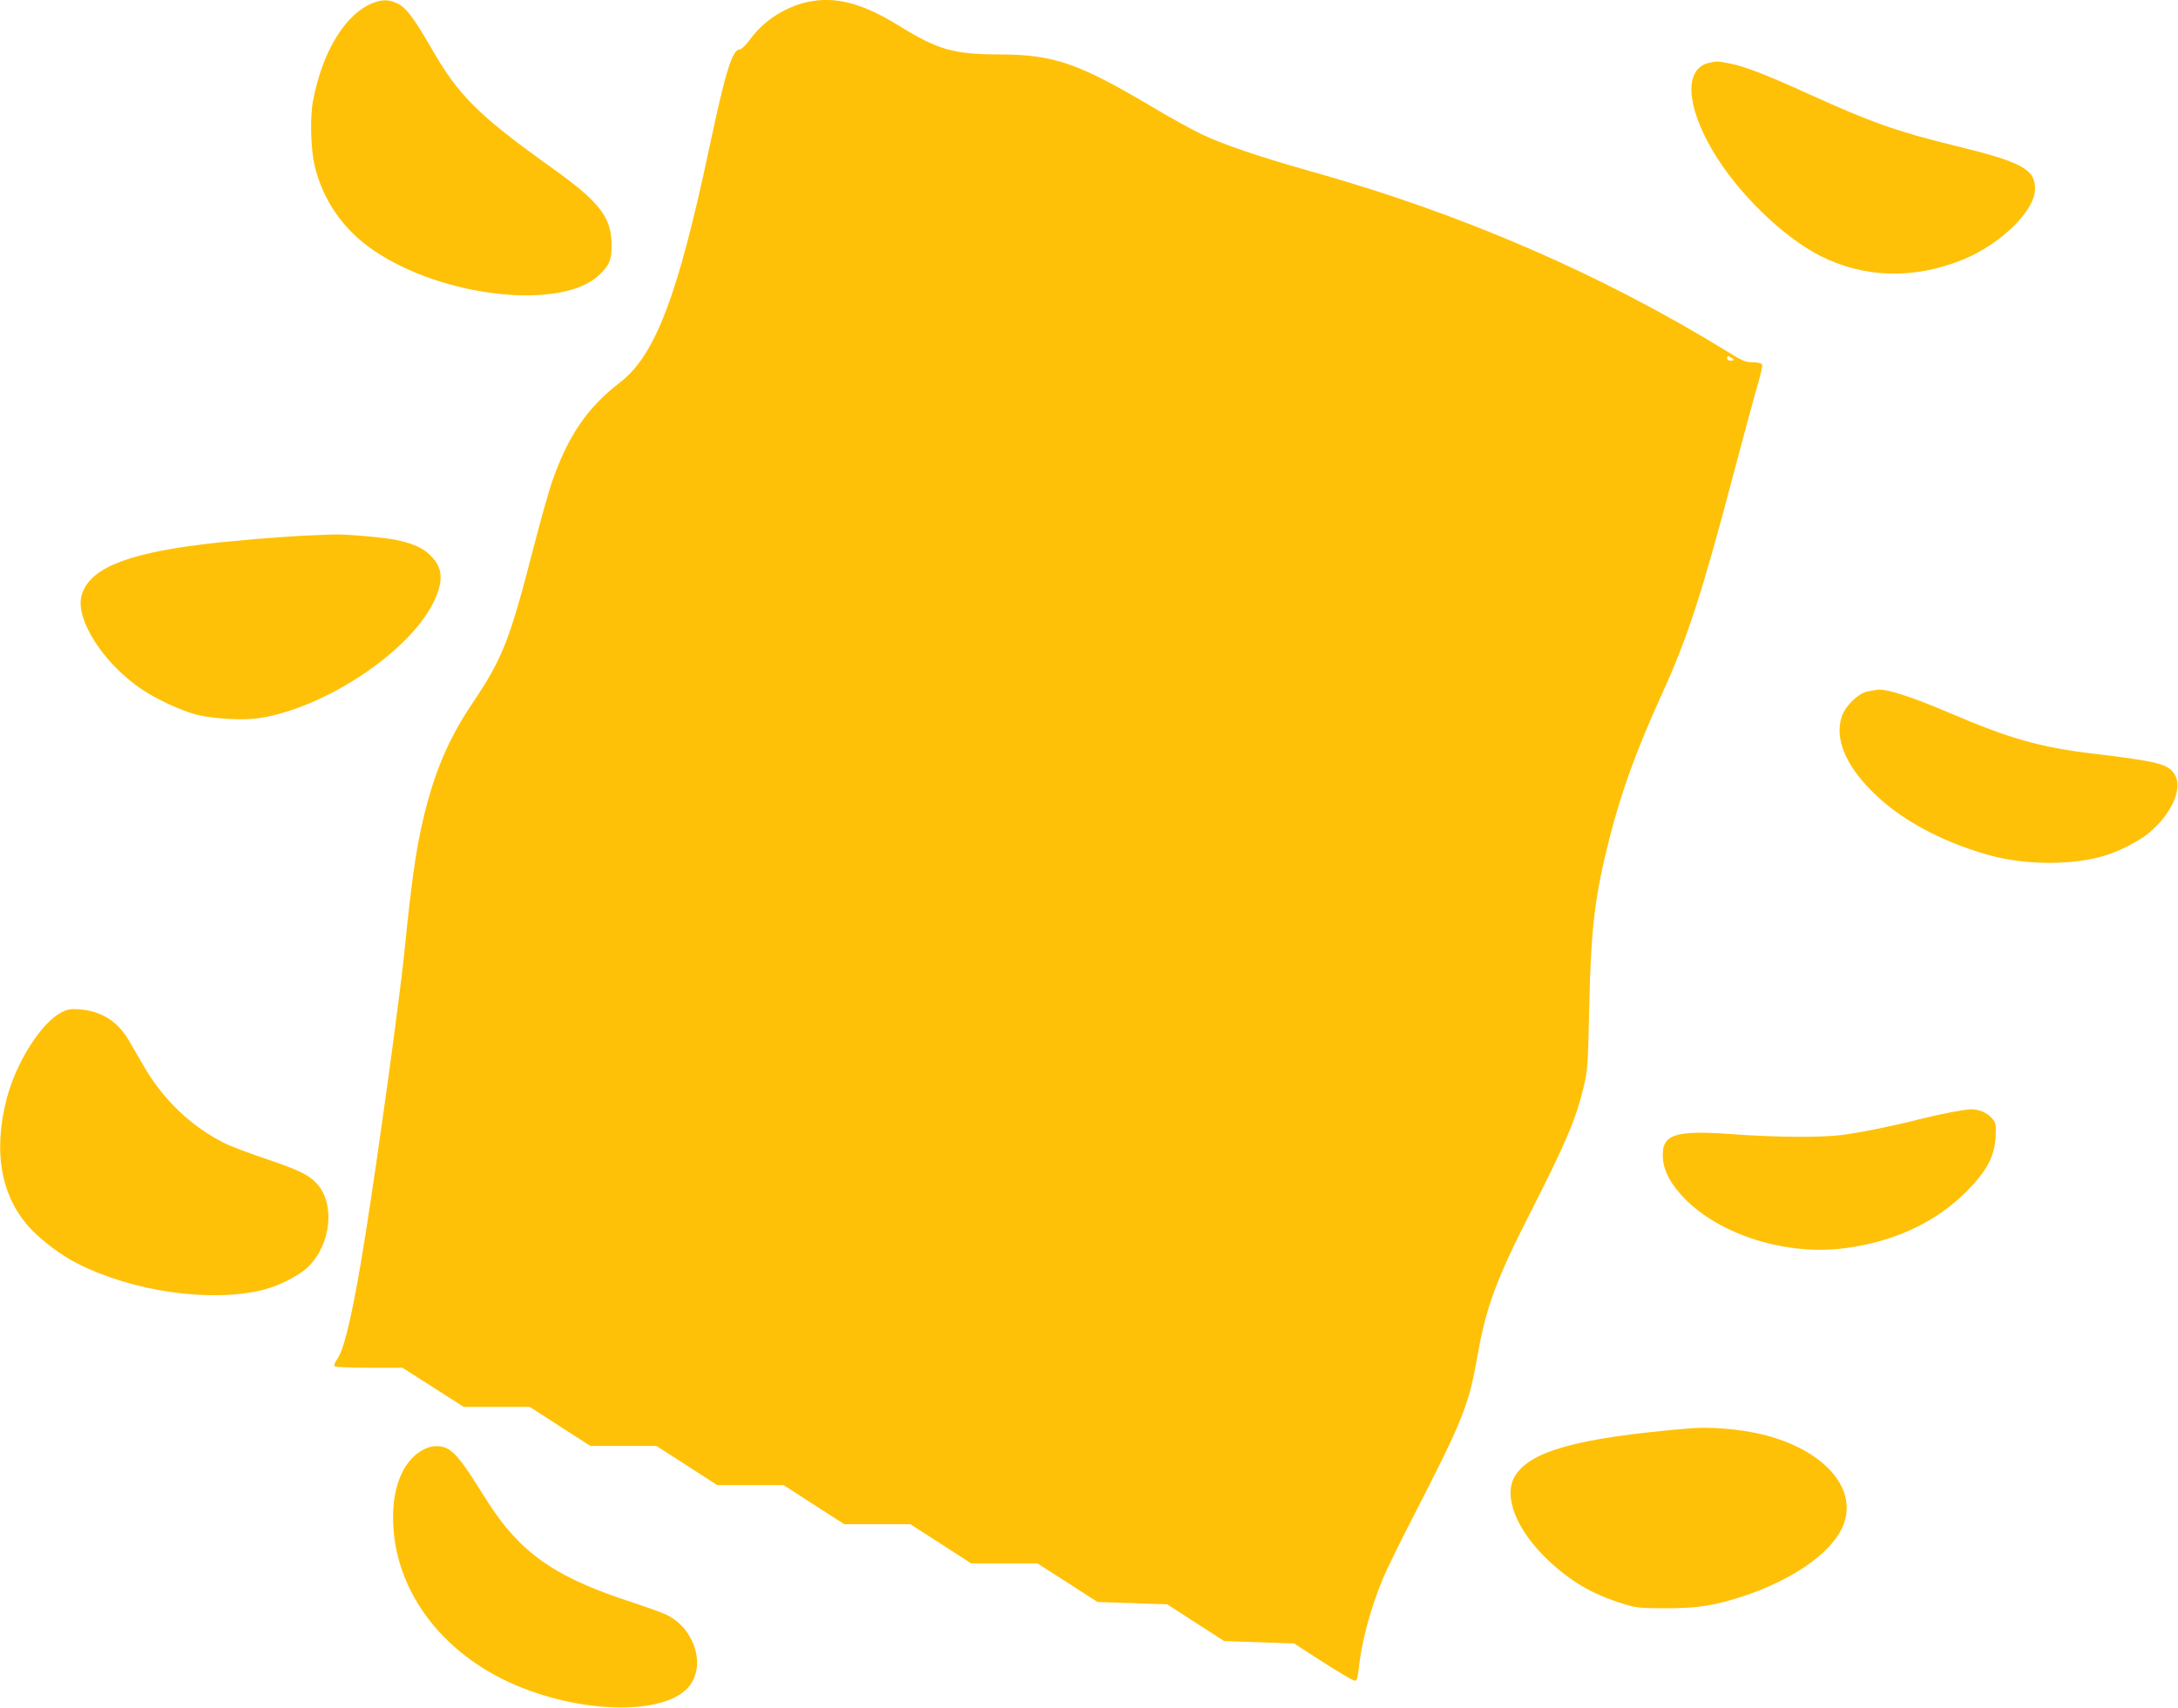
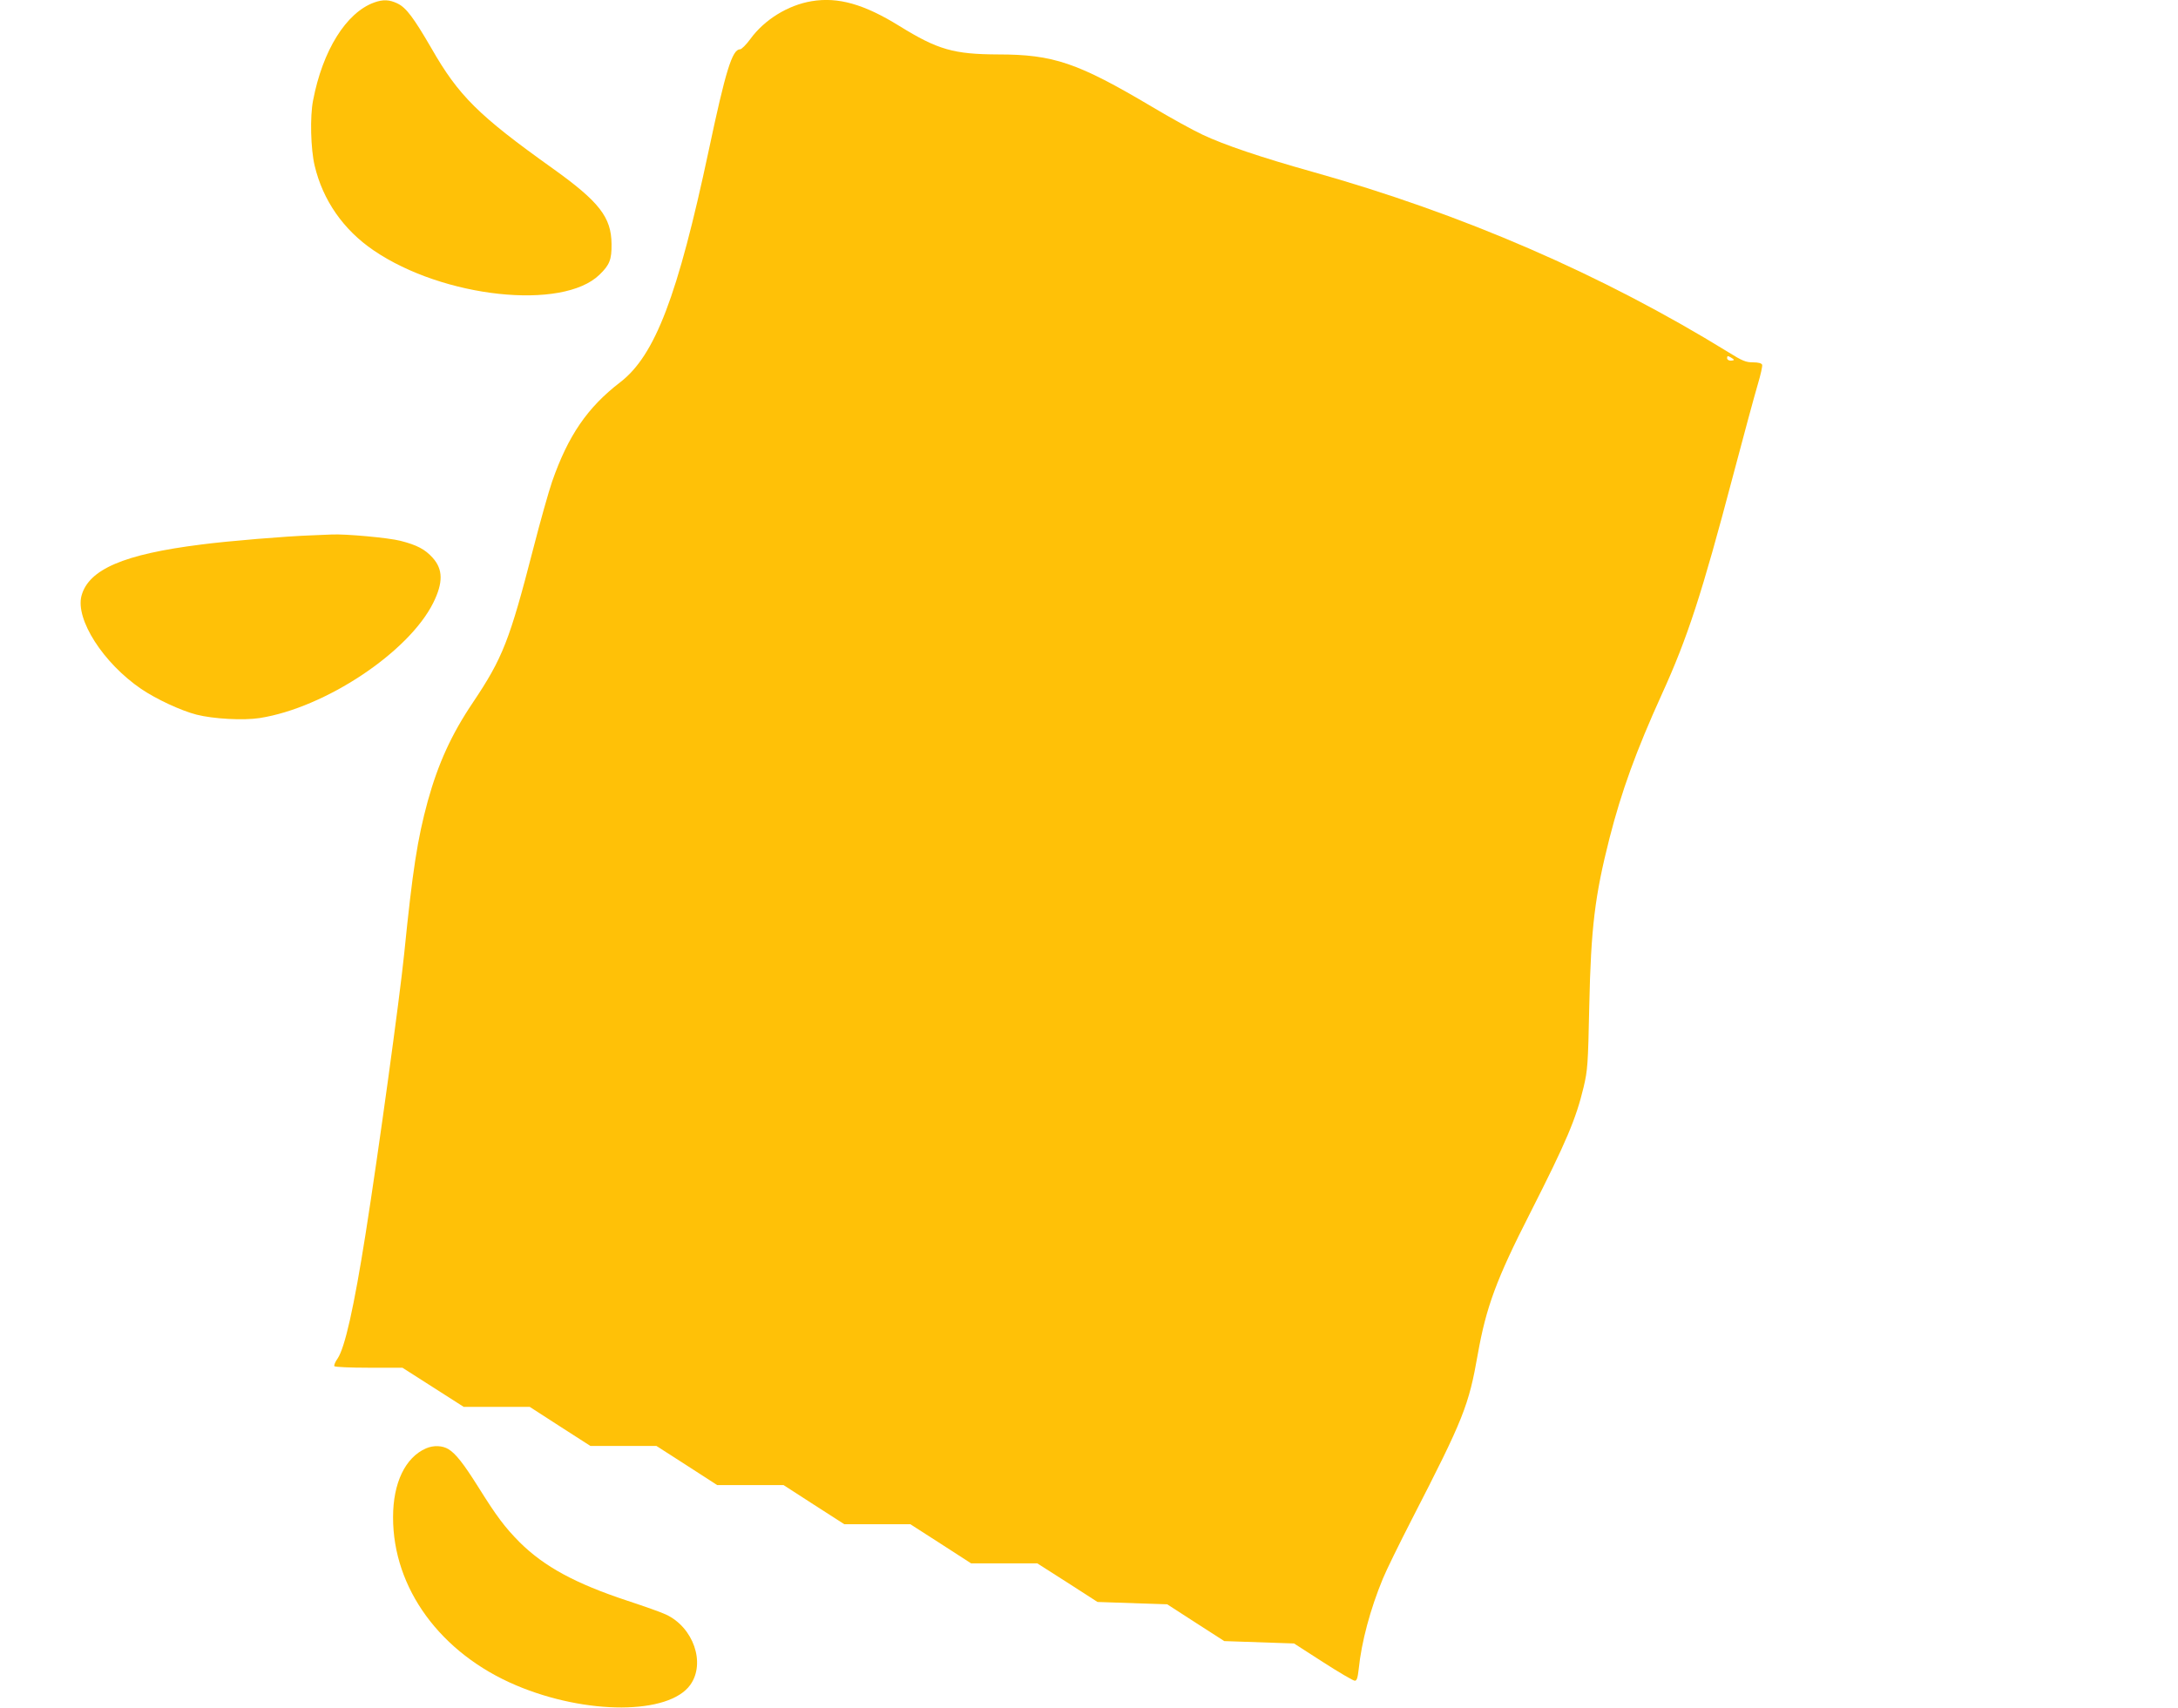
<svg xmlns="http://www.w3.org/2000/svg" version="1.0" width="1280pt" height="1004pt" viewBox="0 0 1280 1004" preserveAspectRatio="xMidYMid meet">
  <g transform="translate(0,1004) scale(0.1,-0.1)" fill="#ffc107" stroke="none">
    <path d="M2198 10025 c-164 -60 -302 -282 -358 -575 -19 -95 -14 -286 9 -383 48 -204 169 -378 347 -499 409 -279 1110 -354 1327 -143 60 58 72 89 71 180 -1 158 -72 249 -346 445 -436 311 -553 427 -713 707 -104 179 -148 238 -198 262 -49 24 -86 25 -139 6z" />
    <path d="M4770 10033 c-139 -23 -278 -109 -360 -222 -25 -34 -52 -61 -61 -61 -46 0 -85 -128 -184 -595 -182 -855 -315 -1204 -520 -1362 -193 -148 -306 -314 -400 -583 -20 -58 -70 -235 -111 -395 -139 -540 -180 -644 -355 -905 -126 -187 -204 -359 -265 -579 -61 -224 -89 -404 -139 -901 -26 -256 -151 -1165 -226 -1640 -69 -437 -122 -672 -165 -736 -14 -19 -22 -40 -19 -45 4 -5 92 -9 203 -9 l197 0 180 -115 180 -115 194 0 194 0 178 -115 179 -115 194 0 194 0 179 -115 178 -115 195 0 195 0 178 -115 179 -115 194 0 194 0 179 -115 178 -115 195 0 194 0 177 -113 177 -114 205 -7 205 -7 167 -108 168 -108 205 -7 205 -7 171 -110 c93 -60 177 -109 186 -109 12 0 17 16 23 68 16 159 68 353 142 532 19 47 96 204 171 350 304 591 334 668 387 970 49 276 109 440 308 830 213 420 269 552 314 740 23 98 26 130 33 475 10 464 33 649 119 988 71 277 156 512 308 847 151 331 236 594 417 1280 63 239 129 482 146 539 17 57 29 110 26 117 -4 9 -22 14 -54 14 -41 0 -62 8 -145 60 -740 456 -1565 814 -2447 1061 -296 83 -518 158 -642 217 -58 27 -192 101 -299 165 -435 258 -578 307 -903 307 -262 1 -355 28 -580 167 -208 129 -361 172 -516 146z m5420 -2108 c0 -3 -9 -5 -20 -5 -11 0 -20 7 -20 15 0 13 4 14 20 5 11 -6 20 -13 20 -15z" />
-     <path d="M10042 9670 c-144 -34 -134 -249 24 -517 144 -245 411 -505 633 -618 259 -130 550 -138 837 -21 223 91 424 288 424 416 0 116 -79 158 -473 254 -336 82 -491 137 -852 301 -244 111 -374 162 -460 180 -81 16 -85 17 -133 5z" />
    <path d="M1830 6893 c-146 -5 -488 -33 -648 -54 -455 -57 -661 -146 -703 -301 -37 -139 128 -396 351 -548 87 -59 232 -127 325 -151 98 -25 275 -35 371 -20 384 60 875 386 1020 677 59 119 58 197 -3 265 -45 50 -92 75 -190 100 -70 18 -324 41 -403 37 -19 -1 -73 -3 -120 -5z" />
-     <path d="M11025 5984 c-5 -1 -27 -5 -47 -8 -55 -10 -132 -83 -154 -148 -42 -128 19 -280 176 -438 161 -163 398 -293 679 -374 220 -64 515 -64 706 -1 83 28 187 82 242 127 136 112 204 266 153 346 -38 61 -96 76 -480 122 -312 37 -492 89 -842 239 -237 101 -386 148 -433 135z" />
-     <path d="M363 4090 c-120 -61 -266 -291 -323 -506 -83 -317 -33 -585 143 -770 68 -72 183 -157 275 -203 326 -164 776 -228 1082 -155 98 24 221 86 274 140 132 132 156 367 49 485 -49 54 -105 81 -310 150 -94 32 -200 72 -235 90 -196 98 -361 256 -476 457 -23 39 -60 103 -82 141 -67 117 -163 178 -295 188 -48 3 -69 0 -102 -17z" />
-     <path d="M11477 3504 c-43 -8 -131 -27 -195 -43 -161 -41 -339 -77 -452 -92 -123 -17 -392 -15 -650 4 -343 25 -418 -1 -407 -144 6 -76 46 -150 125 -232 211 -218 603 -340 947 -294 289 38 536 154 715 336 116 117 162 204 168 316 4 76 3 83 -23 113 -26 31 -78 53 -125 51 -14 0 -60 -7 -103 -15z" />
-     <path d="M9925 1643 c-654 -55 -935 -133 -1023 -282 -69 -118 11 -318 198 -494 134 -126 260 -199 437 -254 80 -25 102 -27 253 -27 183 0 276 14 440 66 292 94 521 249 595 404 107 224 -100 465 -477 554 -129 30 -299 44 -423 33z" />
    <path d="M2504 1526 c-122 -53 -194 -203 -194 -404 -1 -419 279 -801 723 -989 413 -175 899 -173 1024 3 91 128 18 338 -143 413 -24 12 -126 48 -226 81 -306 101 -490 201 -634 344 -87 88 -134 150 -244 326 -86 137 -132 195 -174 221 -36 22 -88 24 -132 5z" />
  </g>
</svg>